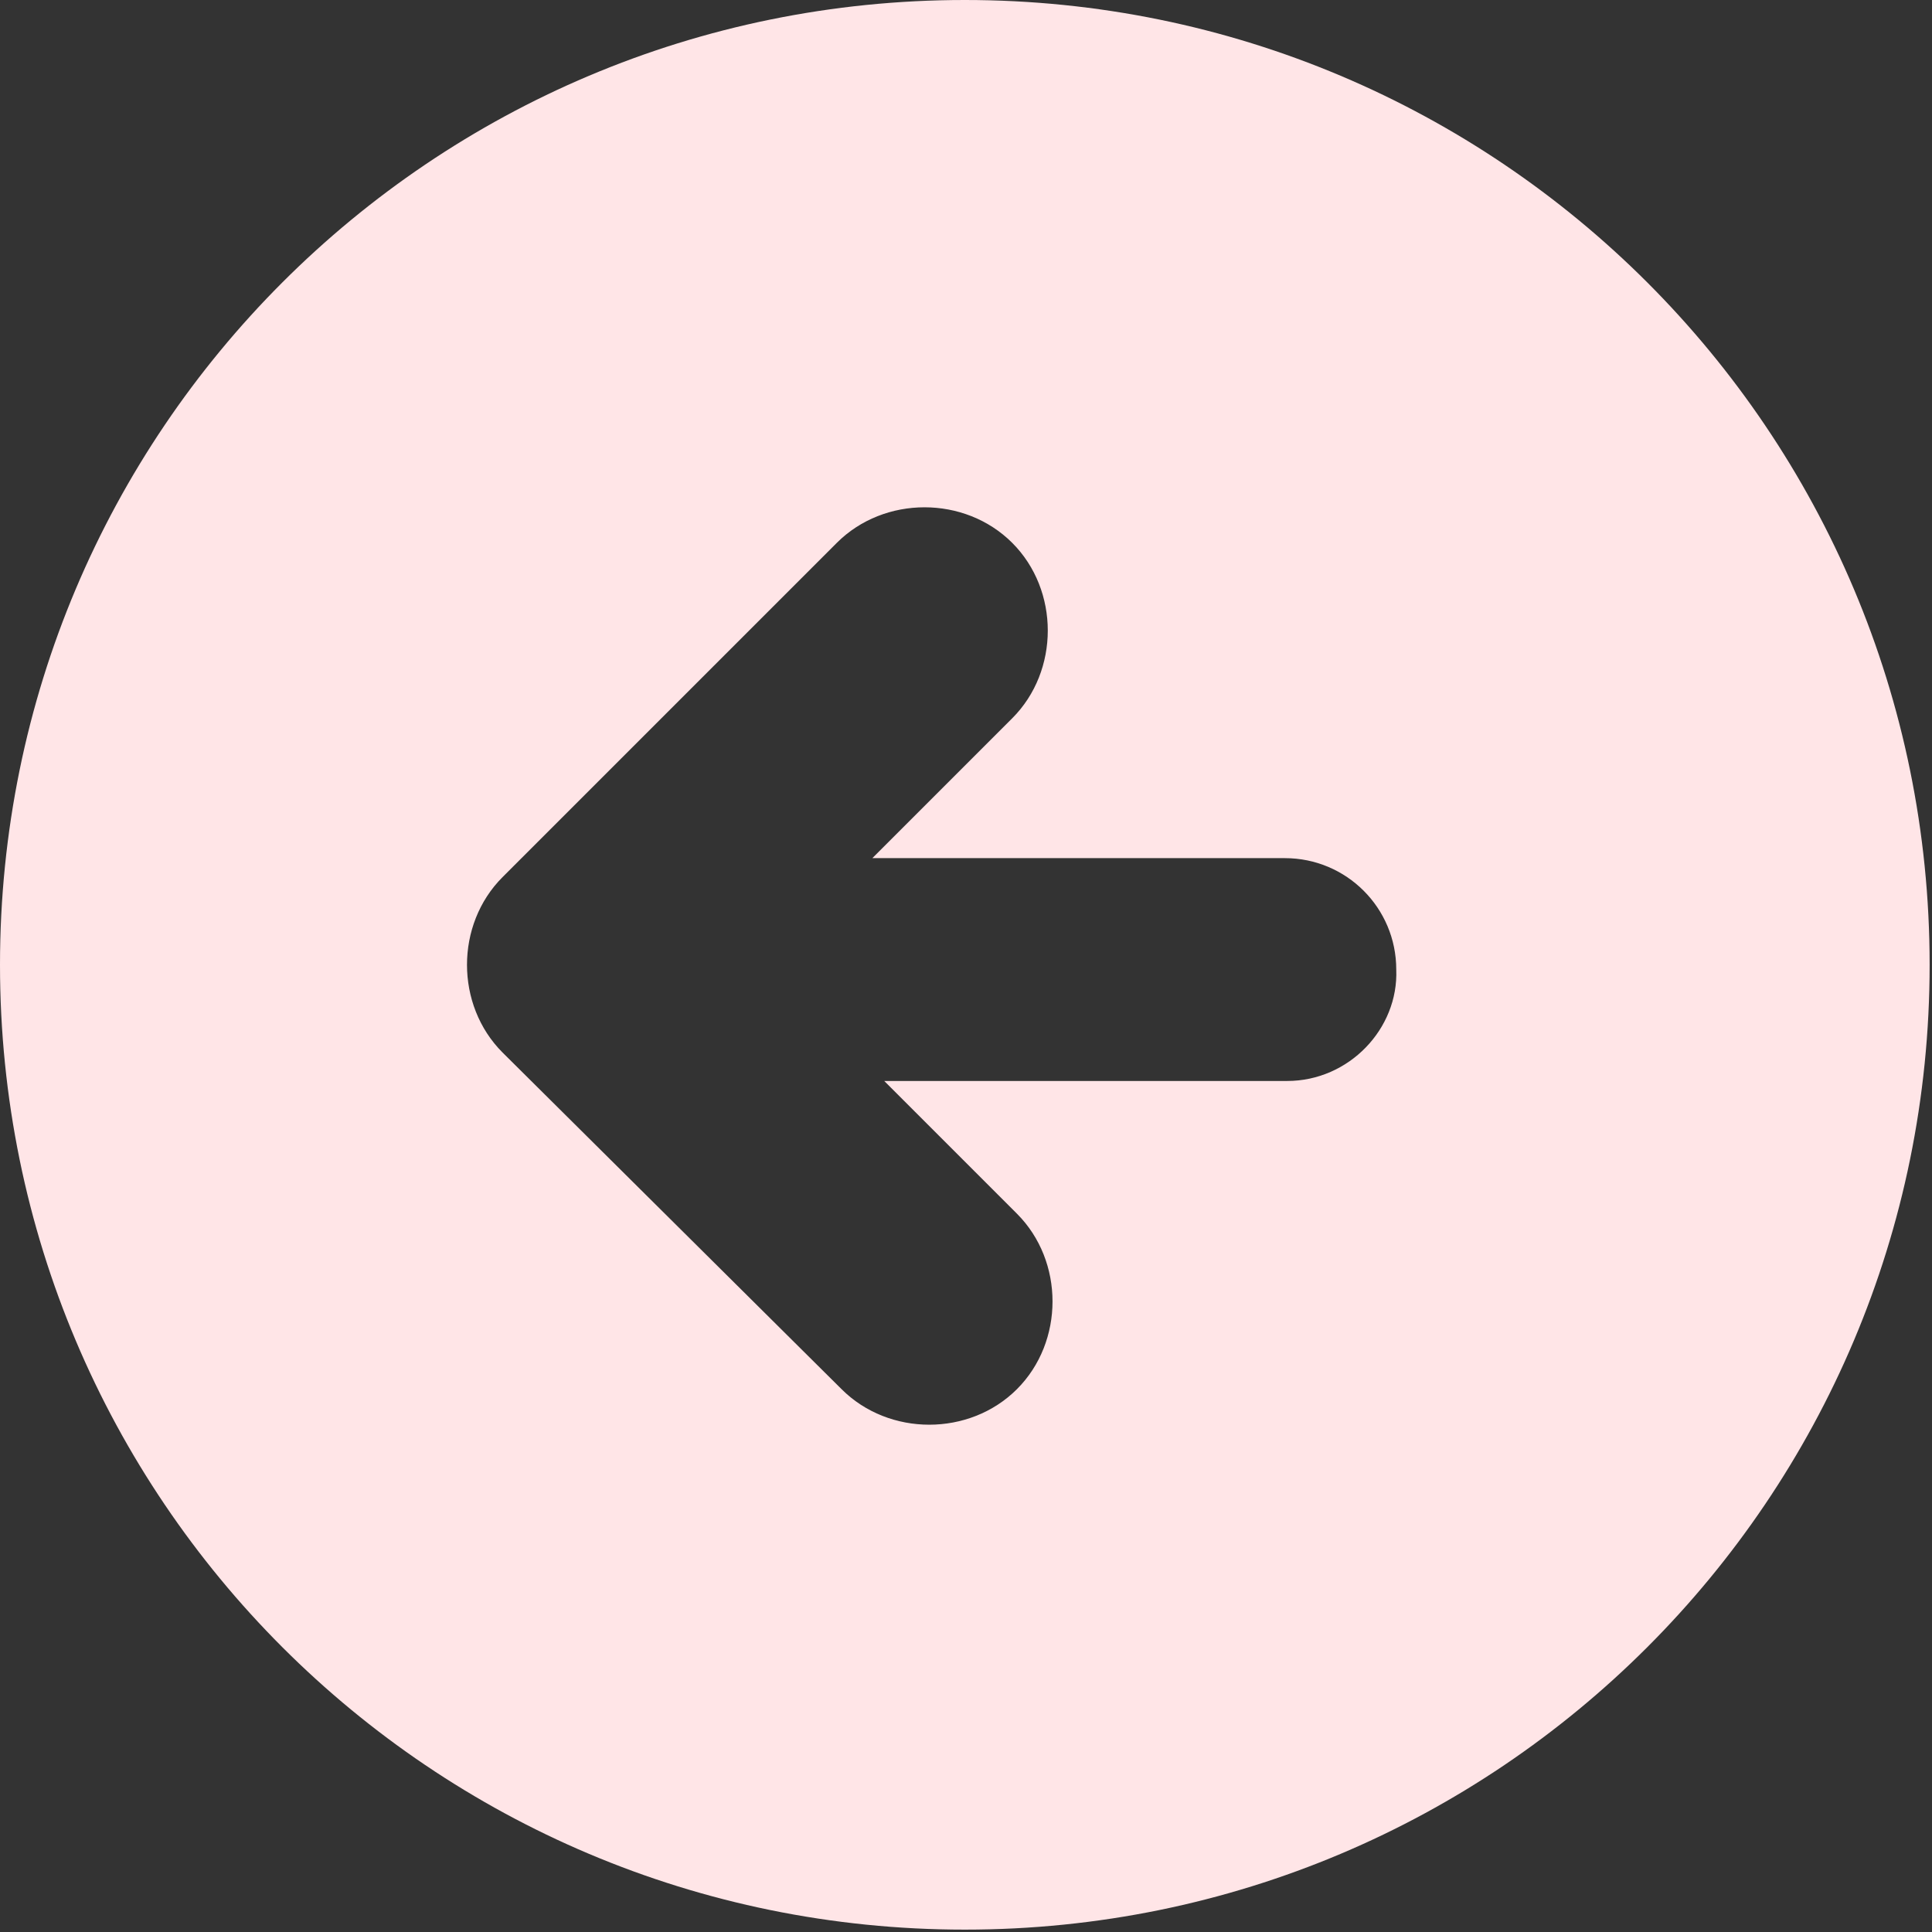
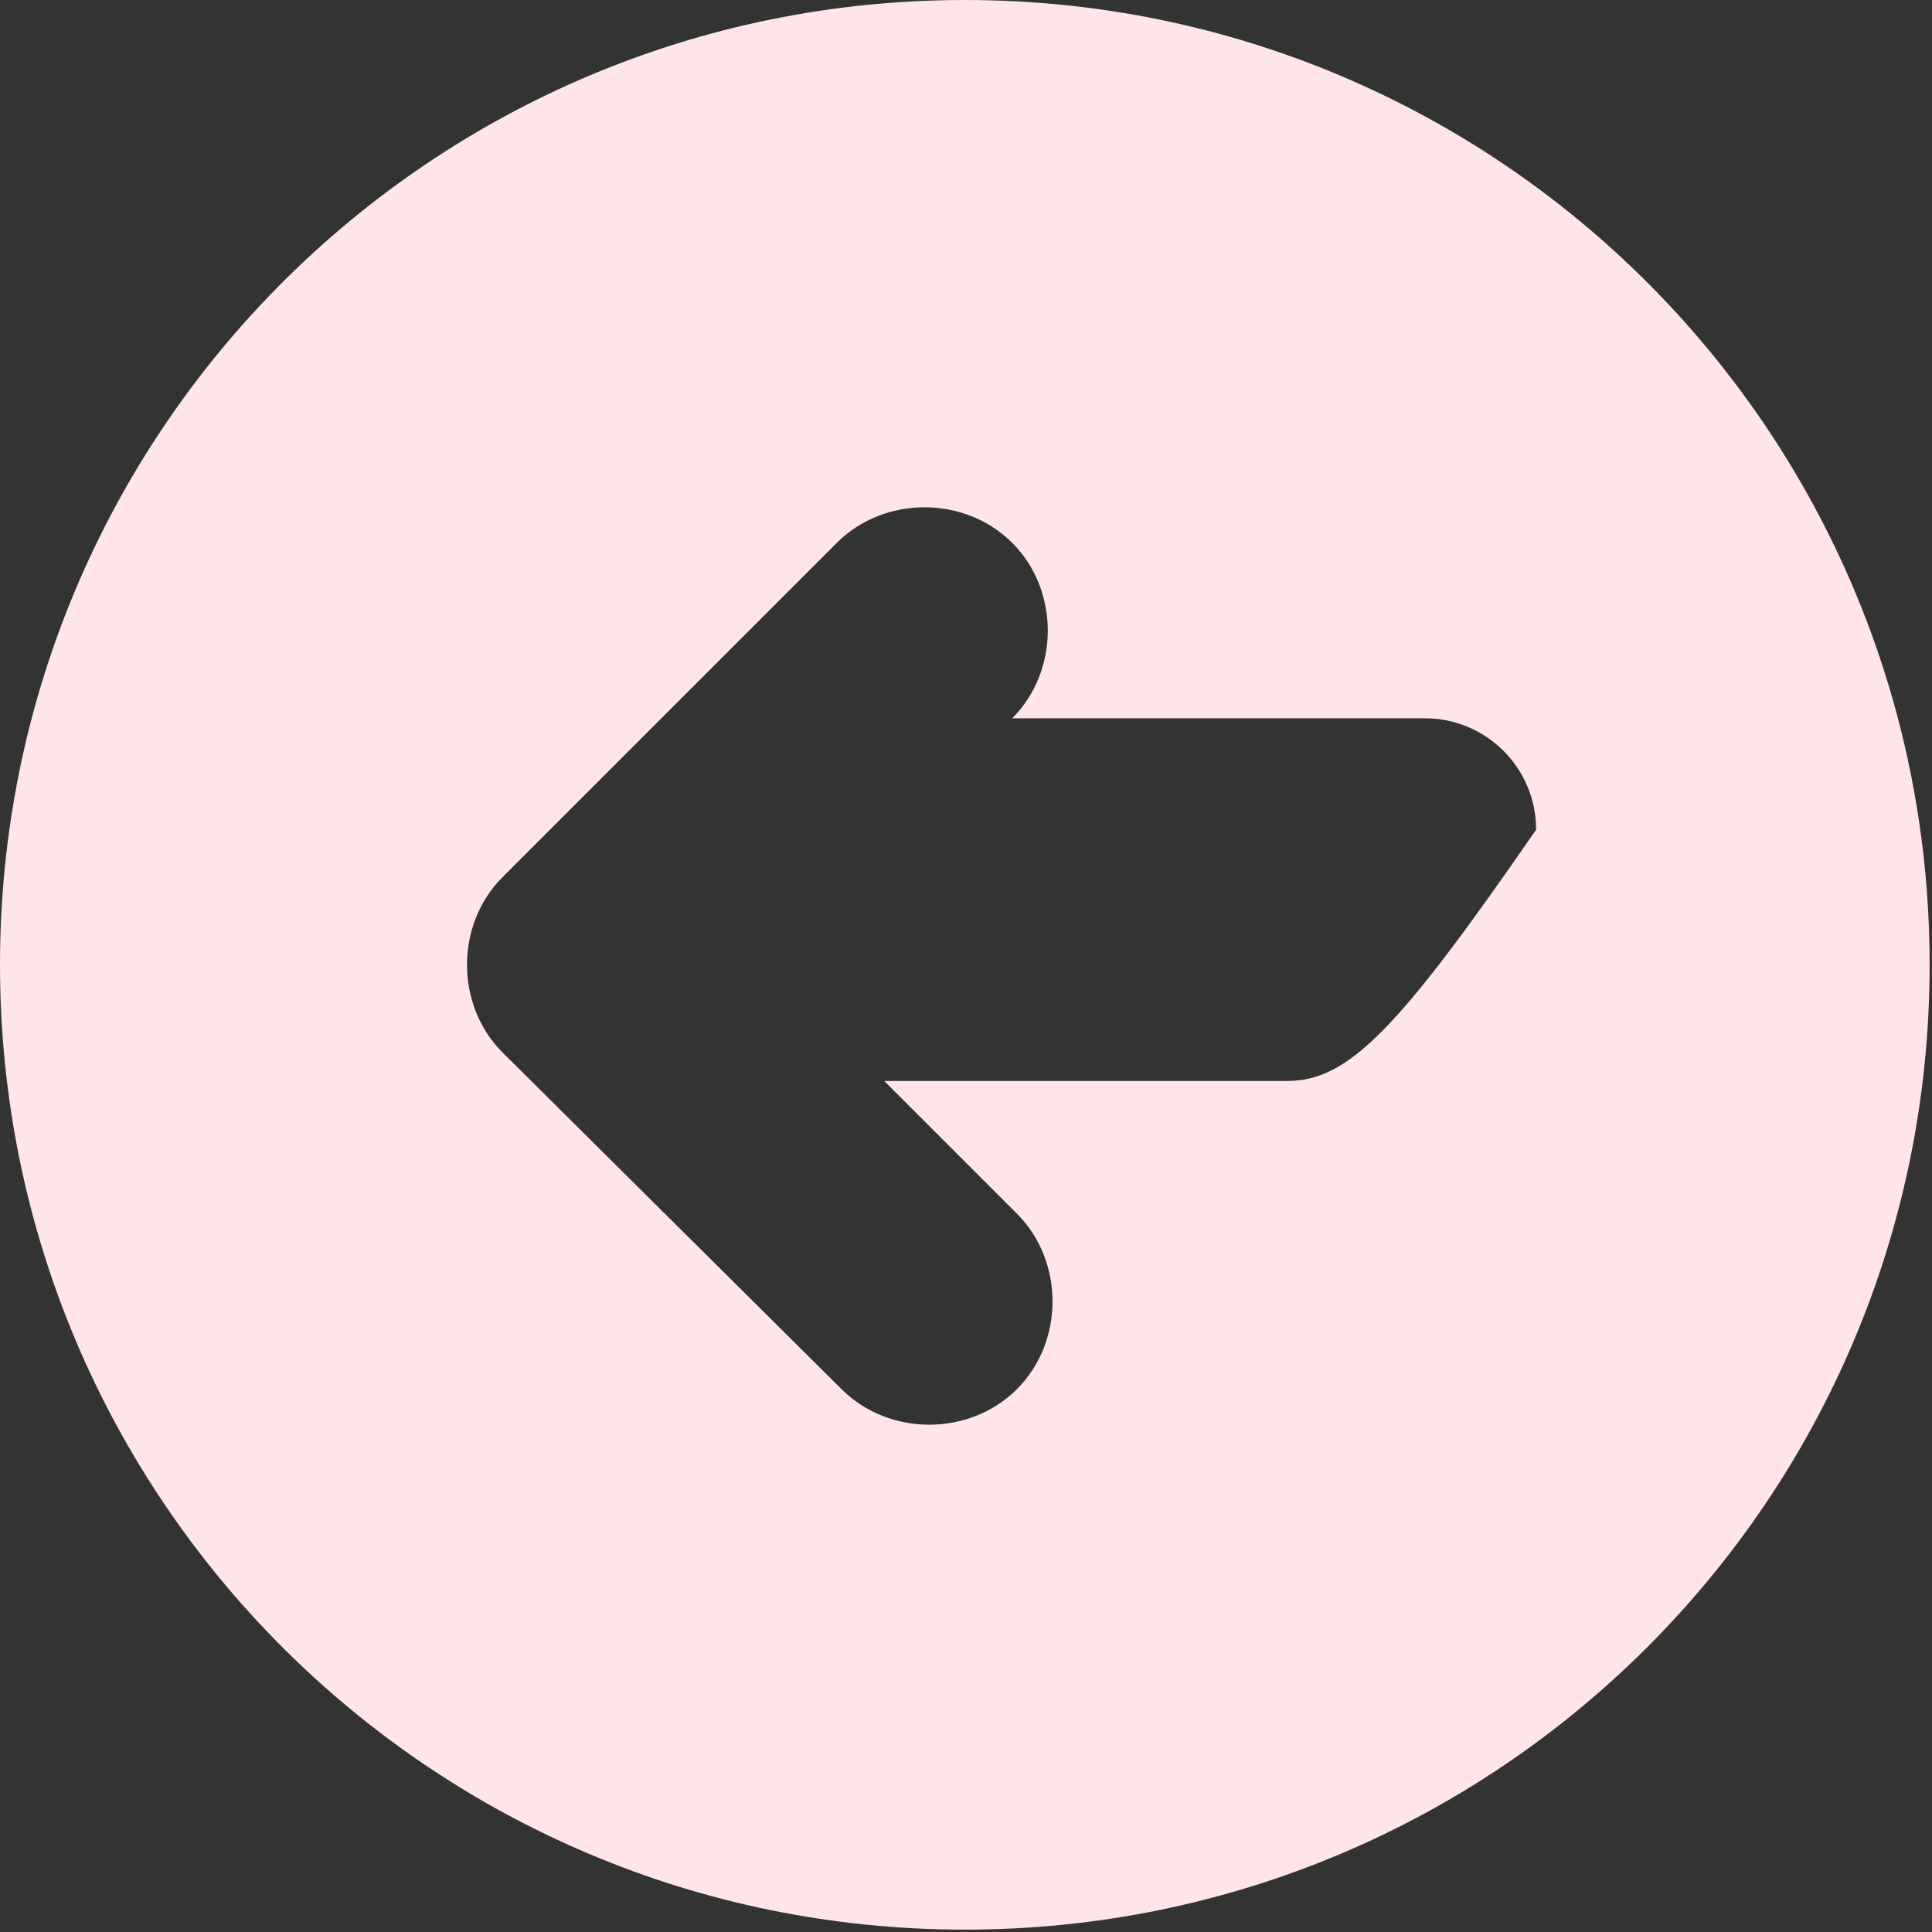
<svg xmlns="http://www.w3.org/2000/svg" width="100%" height="100%" x="0px" y="0px" viewBox="0 0 81.5 81.5" style="vertical-align: middle; max-width: 100%; width: 100%;">
  <rect x="0" y="0" width="81.5" height="81.5" fill="#333333" stroke="none" />
-   <path d="M40.7,0C18.2,0,0,18.2,0,40.7s18.2,40.7,40.7,40.7c22.5,0,40.7-18.2,40.7-40.7S63.2,0,40.7,0z   M54.3,45.6h-17l5.6,5.6c2,2,2,5.4,0,7.4v0c-2,2-5.4,2-7.4,0L21.2,44.4c-2-2-2-5.4,0-7.4l14.1-14.1c2-2,5.4-2,7.4,0c2,2,2,5.4,0,7.4  l-5.9,5.9h17.4c2.6,0,4.7,2.1,4.7,4.7C59,43.4,56.9,45.6,54.3,45.6z" fill="rgb(255,229,231)">
+   <path d="M40.7,0C18.2,0,0,18.2,0,40.7s18.2,40.7,40.7,40.7c22.5,0,40.7-18.2,40.7-40.7S63.2,0,40.7,0z   M54.3,45.6h-17l5.6,5.6c2,2,2,5.4,0,7.4v0c-2,2-5.4,2-7.4,0L21.2,44.4c-2-2-2-5.4,0-7.4l14.1-14.1c2-2,5.4-2,7.4,0c2,2,2,5.4,0,7.4  h17.4c2.6,0,4.7,2.1,4.7,4.7C59,43.4,56.9,45.6,54.3,45.6z" fill="rgb(255,229,231)">
   </path>
</svg>